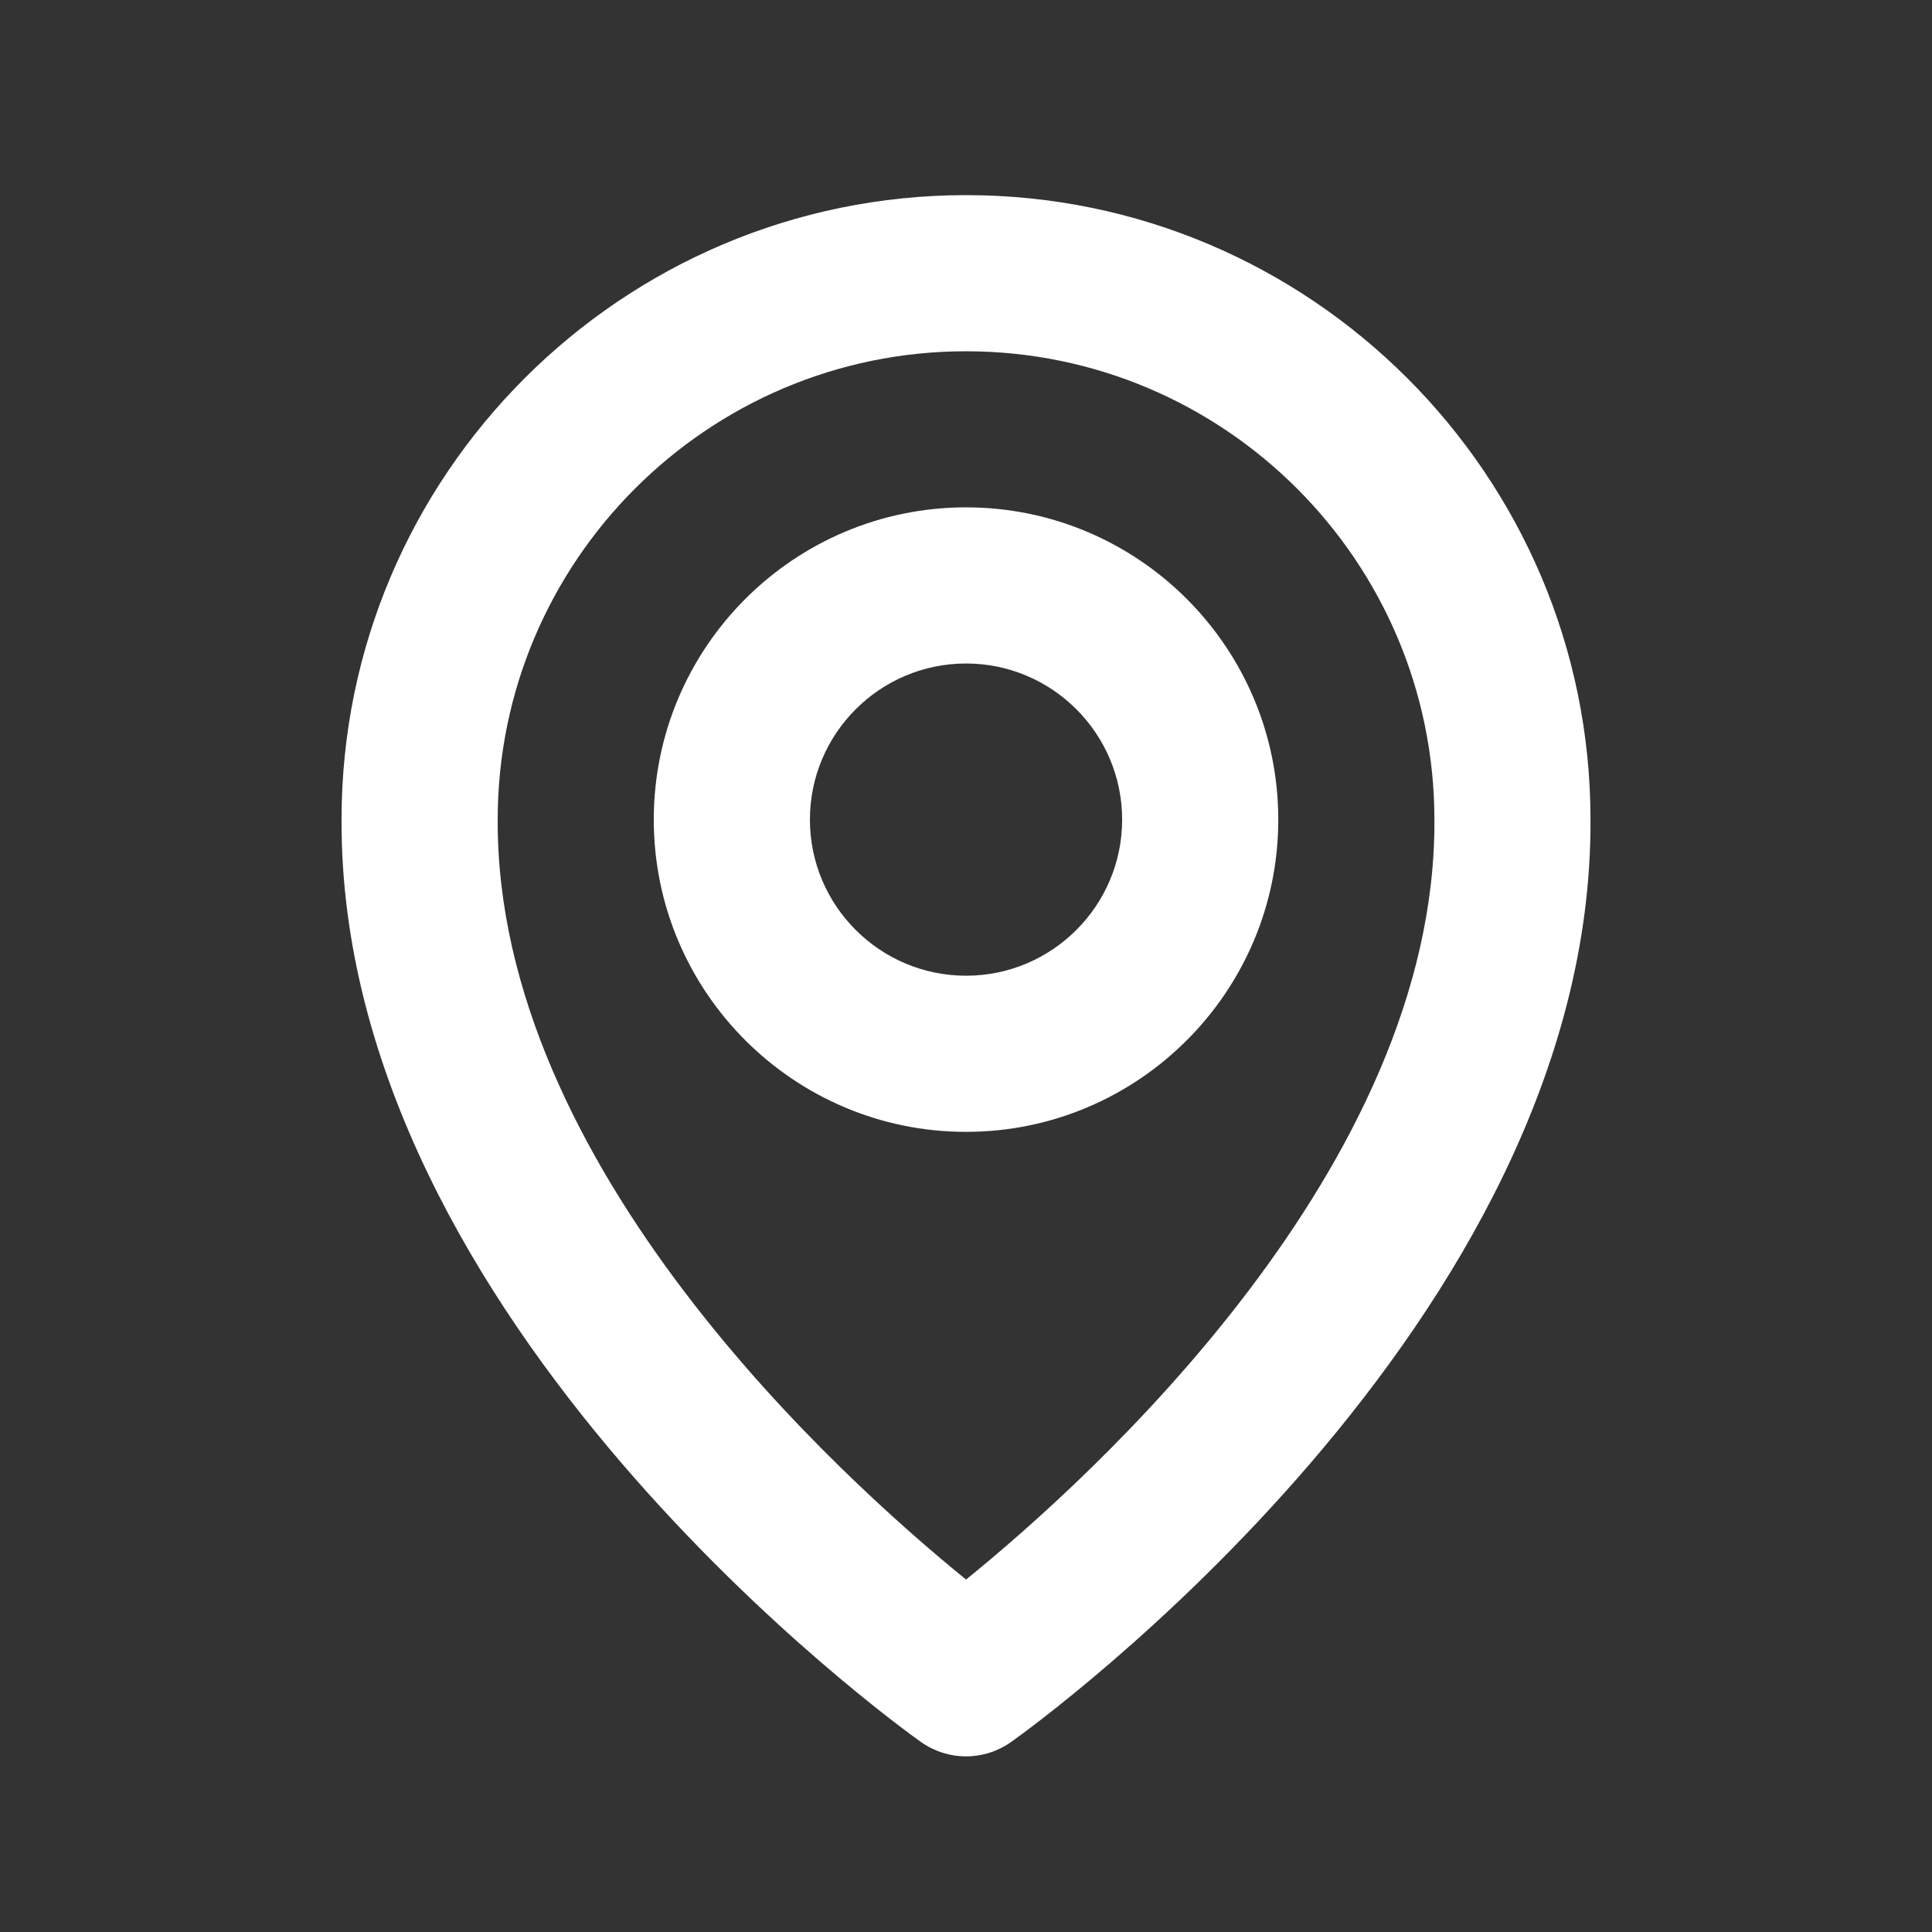
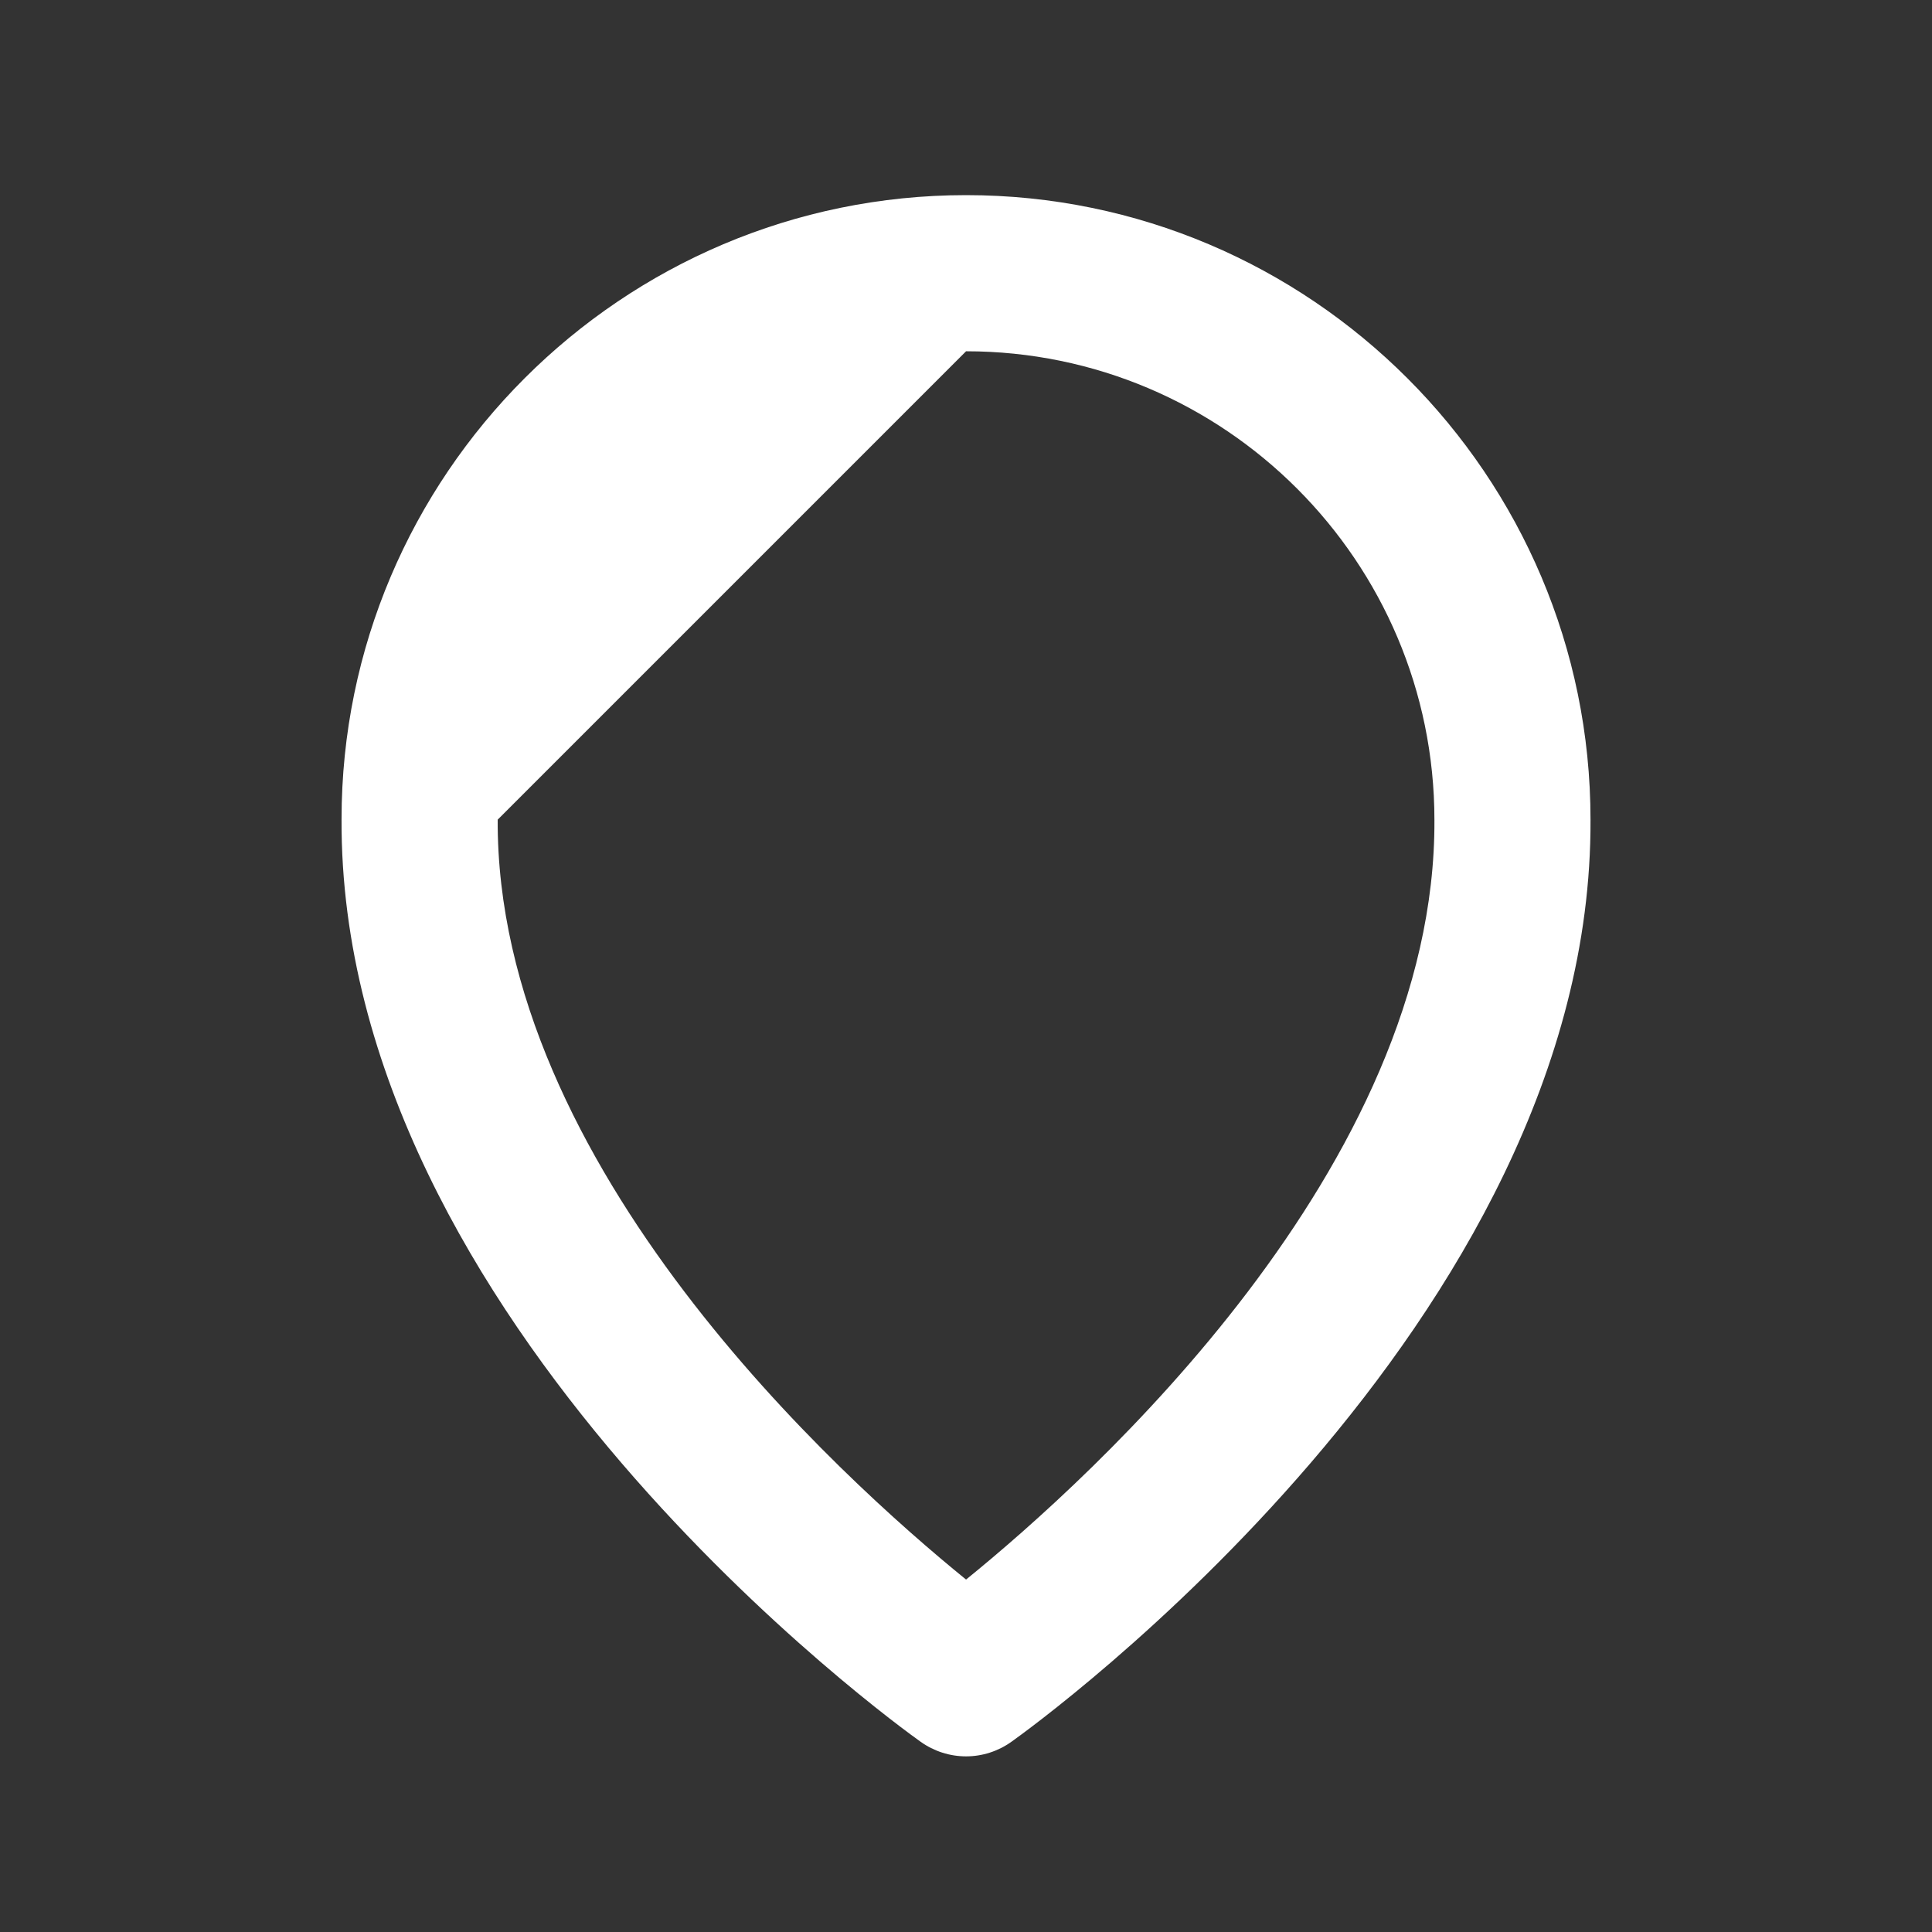
<svg xmlns="http://www.w3.org/2000/svg" width="33" height="33" viewBox="0 0 33 33" fill="none">
  <rect x="0" y="0" width="33" height="33" fill="#333333" stroke="none" />
-   <path d="M16.501 19.333C19.442 19.333 21.834 16.941 21.834 14C21.834 11.058 19.442 8.666 16.501 8.666C13.559 8.666 11.167 11.058 11.167 14C11.167 16.941 13.559 19.333 16.501 19.333ZM16.501 11.333C17.971 11.333 19.167 12.529 19.167 14C19.167 15.47 17.971 16.666 16.501 16.666C15.03 16.666 13.834 15.47 13.834 14C13.834 12.529 15.03 11.333 16.501 11.333Z" fill="white" />
-   <path d="M15.727 29.752C15.953 29.913 16.224 30 16.501 30C16.778 30 17.048 29.913 17.274 29.752C17.679 29.465 27.206 22.586 27.167 14C27.167 8.118 22.382 3.333 16.501 3.333C10.619 3.333 5.834 8.118 5.834 13.993C5.795 22.586 15.322 29.465 15.727 29.752ZM16.501 6C20.913 6 24.501 9.588 24.501 14.006C24.529 19.924 18.65 25.237 16.501 26.98C14.353 25.236 8.473 19.921 8.501 14C8.501 9.588 12.089 6 16.501 6Z" fill="white" />
+   <path d="M15.727 29.752C15.953 29.913 16.224 30 16.501 30C16.778 30 17.048 29.913 17.274 29.752C17.679 29.465 27.206 22.586 27.167 14C27.167 8.118 22.382 3.333 16.501 3.333C10.619 3.333 5.834 8.118 5.834 13.993C5.795 22.586 15.322 29.465 15.727 29.752ZM16.501 6C20.913 6 24.501 9.588 24.501 14.006C24.529 19.924 18.65 25.237 16.501 26.98C14.353 25.236 8.473 19.921 8.501 14Z" fill="white" />
</svg>